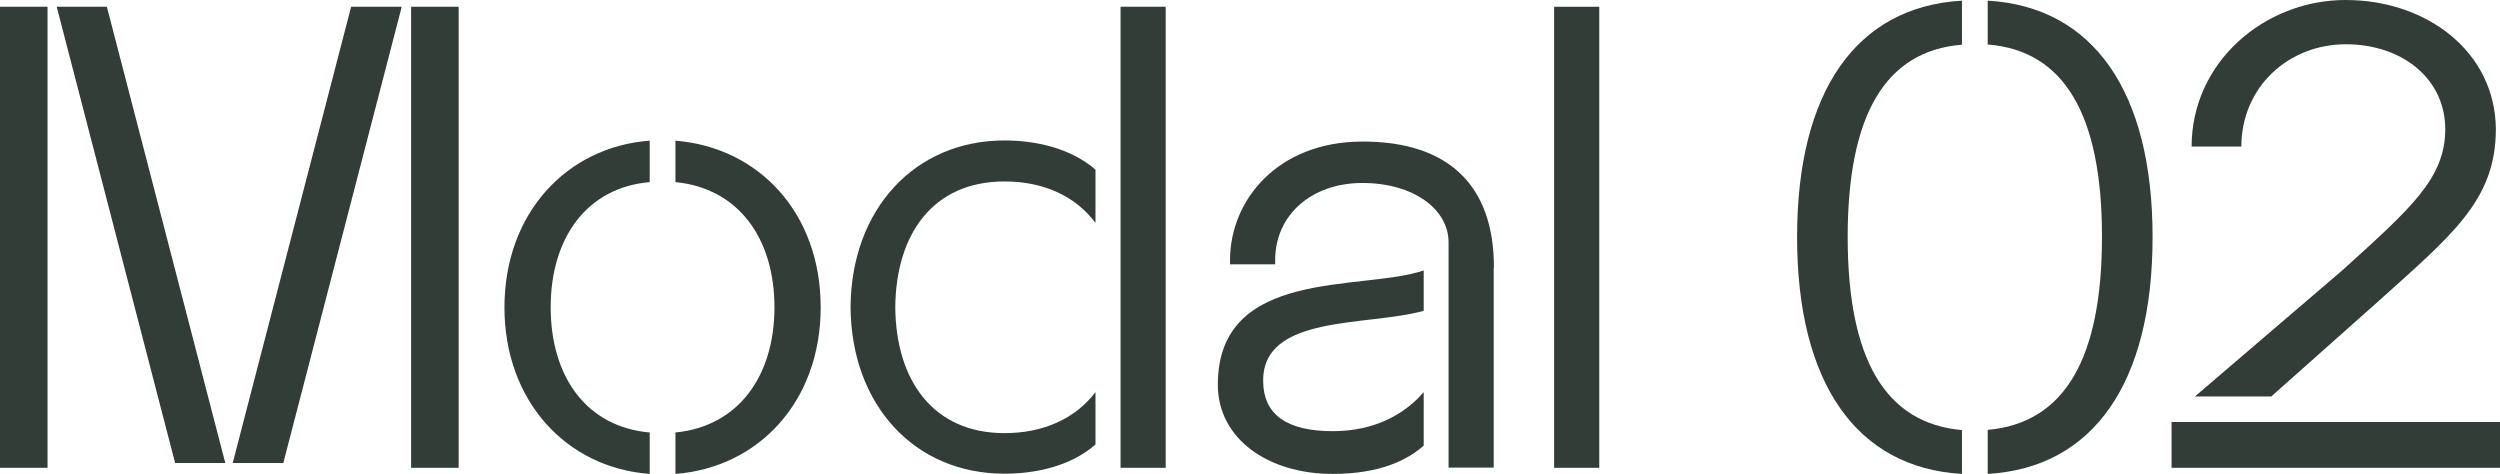
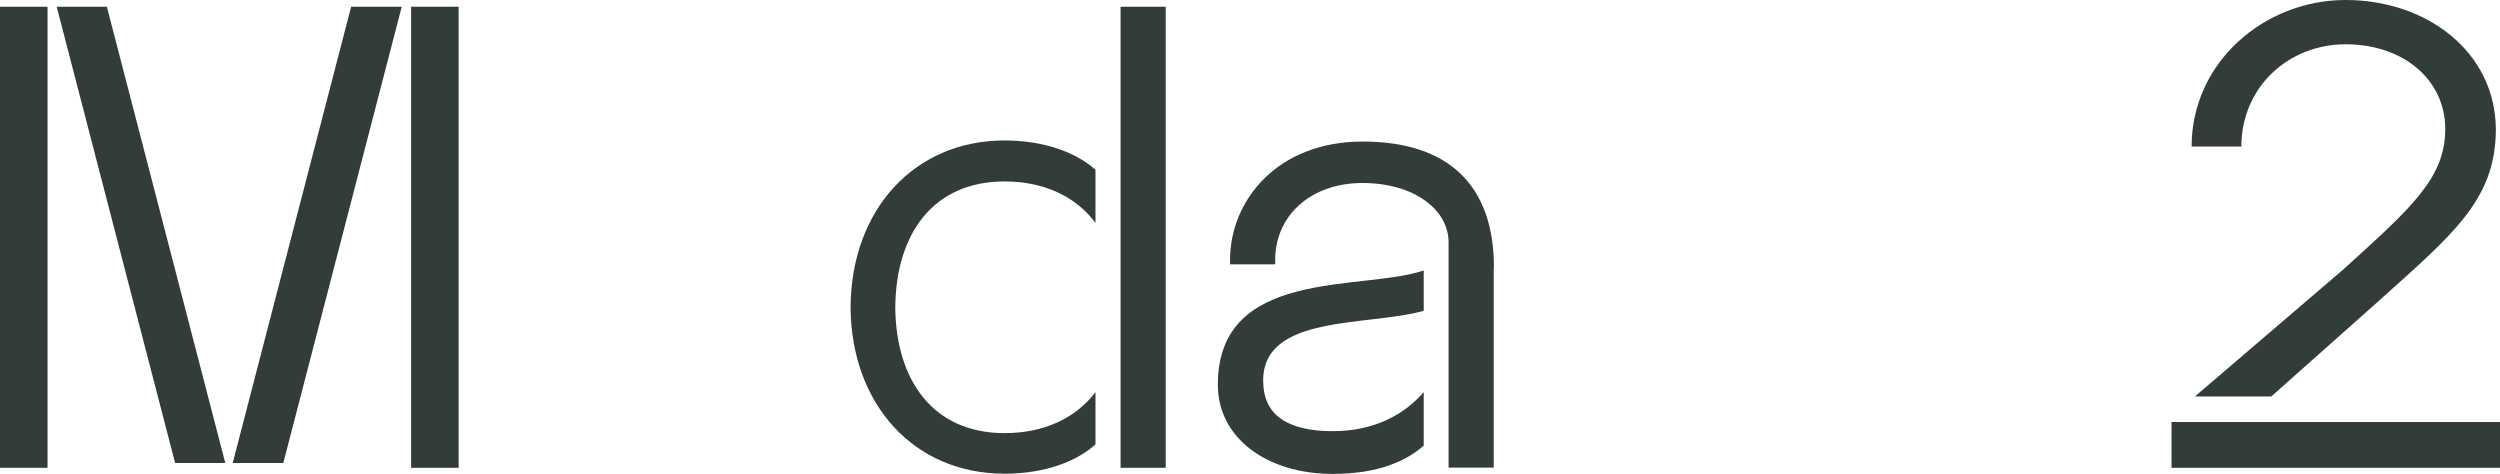
<svg xmlns="http://www.w3.org/2000/svg" id="Layer_2" data-name="Layer 2" viewBox="0 0 114.63 21.73">
  <defs>
    <style>
      .cls-1 {
        fill: #313d36;
      }
    </style>
  </defs>
  <g id="Layer_1-2" data-name="Layer 1">
    <g>
      <path class="cls-1" d="m2.18,21.45H0V.31h2.18v21.14ZM2.6.31h2.3l5.43,20.92h-2.3L2.6.31Zm10.39,20.92h-2.32L16.1.31h2.32l-5.43,20.92Zm8.04.22h-2.18V.31h2.18v21.14Z" />
-       <path class="cls-1" d="m29.79,21.73c-3.81-.28-6.66-3.33-6.66-7.64s2.86-7.36,6.66-7.64v1.9c-2.88.25-4.54,2.55-4.54,5.74s1.65,5.49,4.54,5.74v1.9Zm1.18,0v-1.9c2.88-.28,4.54-2.58,4.54-5.74s-1.65-5.46-4.54-5.74v-1.9c3.84.31,6.66,3.33,6.66,7.64s-2.83,7.34-6.66,7.64Z" />
      <path class="cls-1" d="m50.23,20.38c-1.15,1.01-2.77,1.34-4.17,1.34-4.14,0-7.03-3.16-7.06-7.64.03-4.48,2.94-7.64,7.06-7.64,1.4,0,3.02.34,4.17,1.34v2.44c-.92-1.23-2.38-1.9-4.17-1.9-3.28,0-4.98,2.41-5.01,5.77.03,3.36,1.74,5.77,5.01,5.77,1.79,0,3.25-.67,4.17-1.88v2.41ZM53.45.31v21.14h-2.07V.31h2.07Z" />
      <path class="cls-1" d="m65.27,20.44c-.76.67-2.02,1.29-4.17,1.29-2.97,0-5.26-1.62-5.26-4.09,0-5.4,6.66-4.28,9.44-5.24v1.85c-2.58.73-7.45.14-7.36,3.28.03,1.46,1.06,2.24,3.19,2.24,1.93,0,3.3-.78,4.17-1.79v2.46Zm3.22-8.18v9.18h-2.07v-10.33c0-1.51-1.6-2.72-3.95-2.72s-4,1.48-4,3.53v.2h-2.07v-.2c0-2.72,2.16-5.43,6.08-5.43s6.02,1.99,6.02,5.77Z" />
-       <path class="cls-1" d="m71.26.31h2.07v21.14h-2.07V.31Z" />
-       <path class="cls-1" d="m89.96,21.73c-4.84-.28-7.56-4.17-7.56-10.86S85.12.31,89.96.03v2.02c-3.53.28-5.24,3.25-5.24,8.82s1.71,8.54,5.24,8.85v2.02Zm8.74-10.86c0,6.69-2.72,10.58-7.56,10.86v-2.02c3.53-.31,5.24-3.28,5.24-8.85s-1.71-8.54-5.24-8.82V.03c4.84.28,7.56,4.17,7.56,10.84Z" />
      <path class="cls-1" d="m114.63,21.45h-15.06v-2.1h15.06v2.1Zm-11.87-14.73h-2.27c0-3.86,3.33-6.72,7.06-6.72s6.86,2.38,6.89,5.91c0,3.3-2.02,4.87-5.54,8.04l-4.76,4.23h-3.5l6.8-5.82c3.08-2.8,4.68-4.17,4.68-6.44s-1.93-3.89-4.56-3.89-4.79,1.96-4.79,4.7Z" />
    </g>
  </g>
</svg>